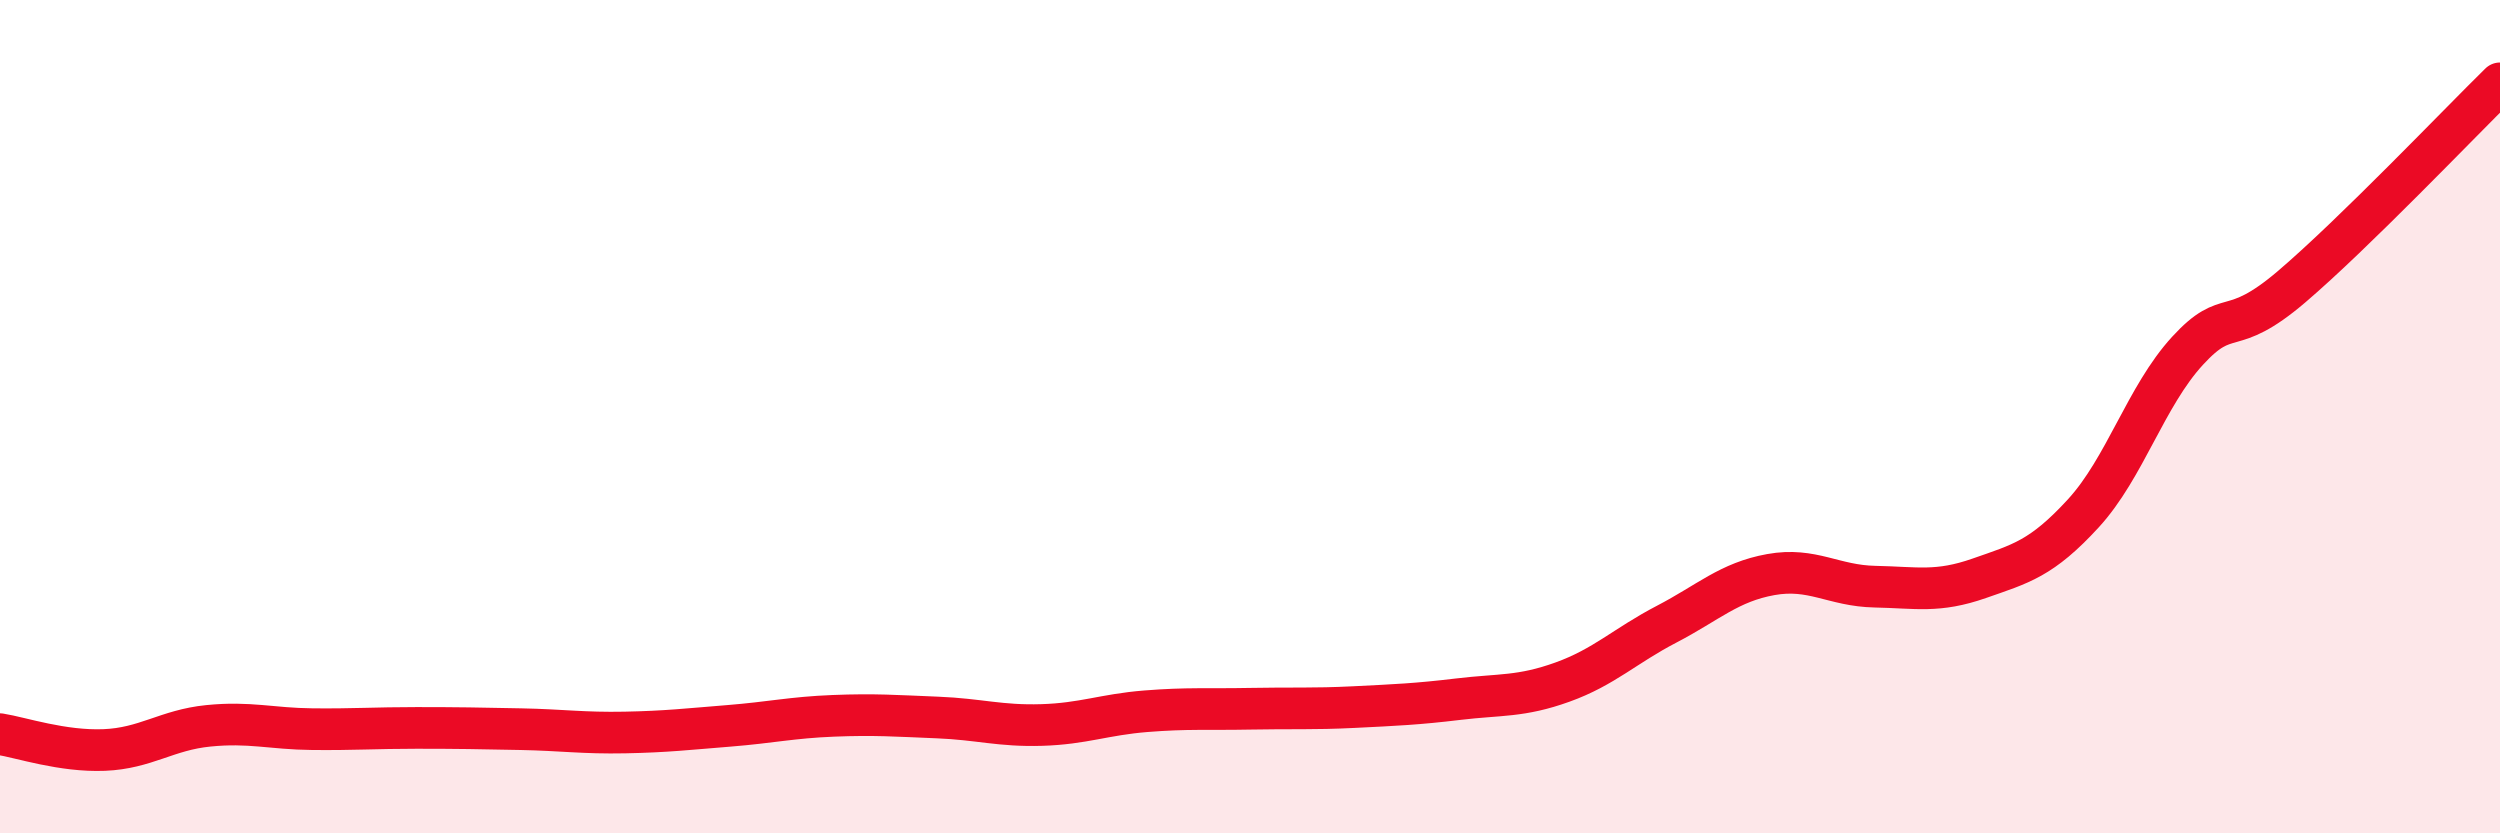
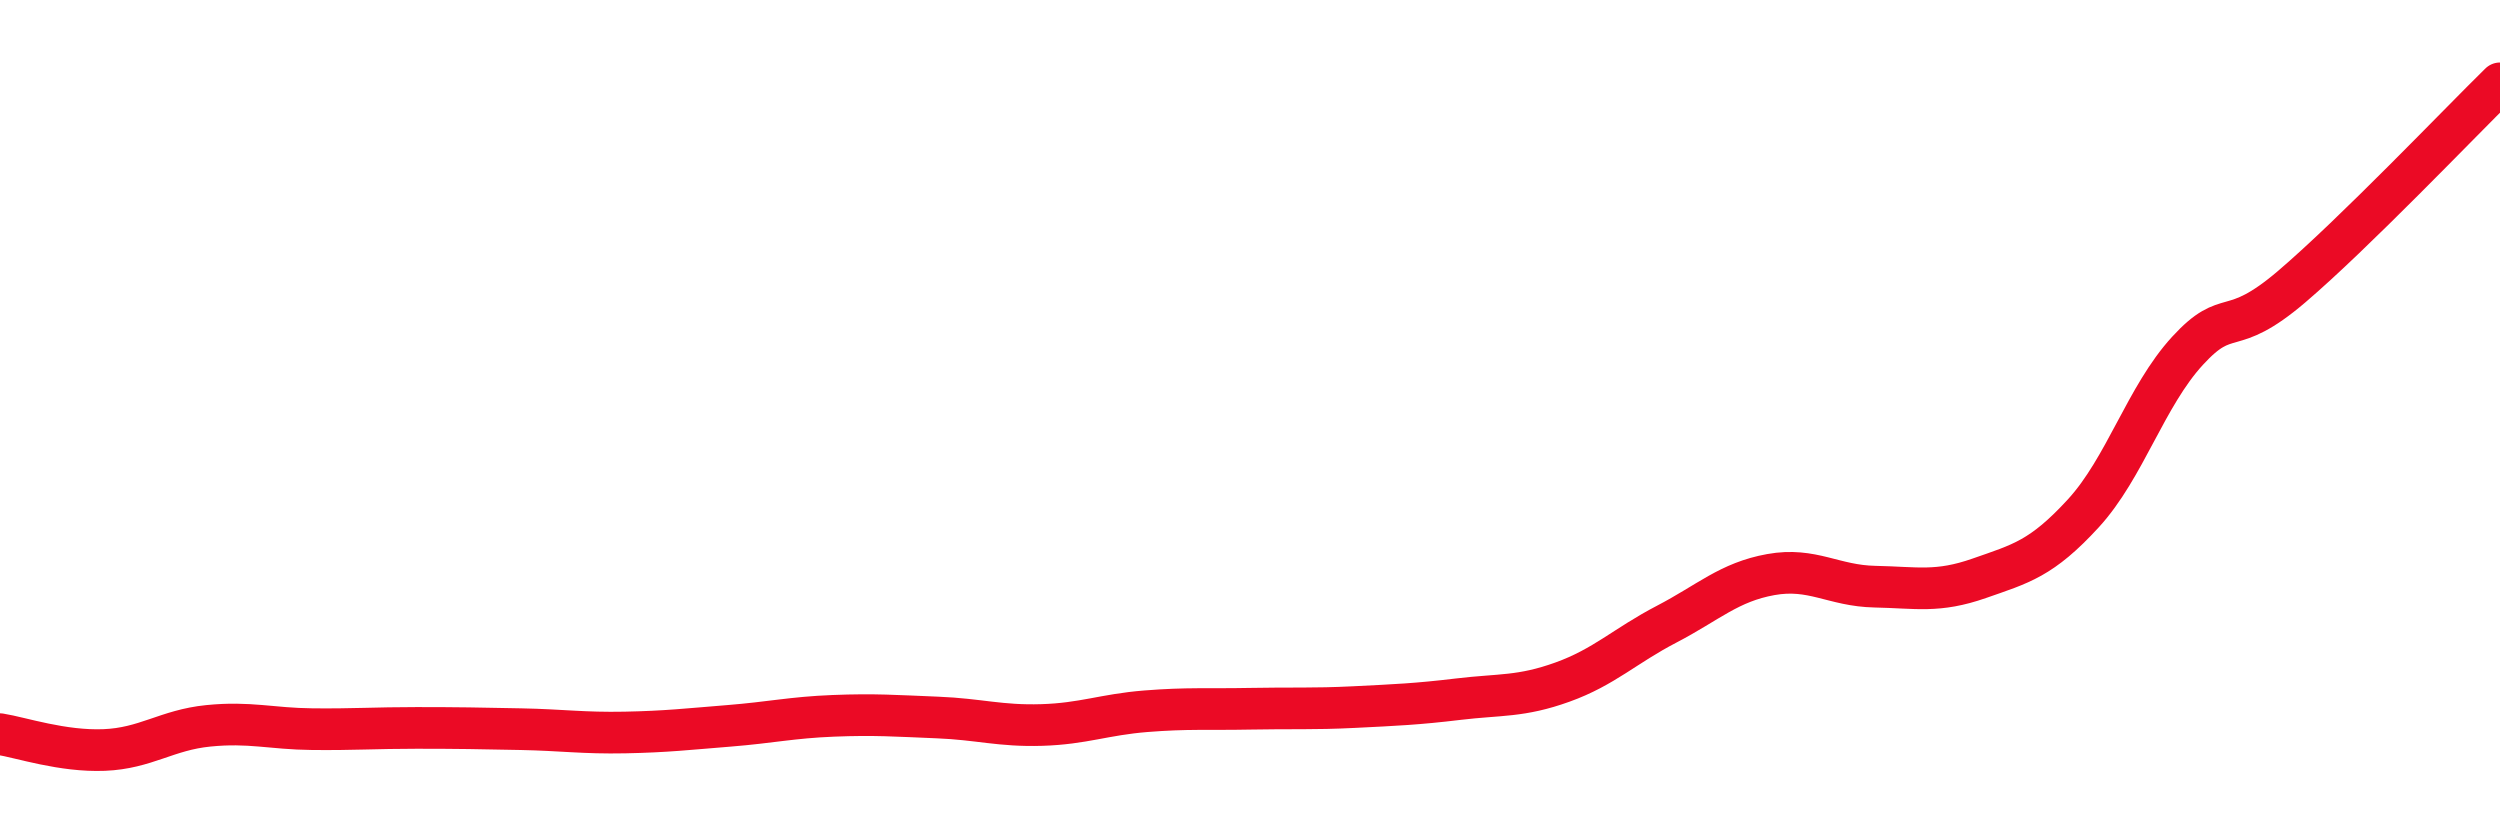
<svg xmlns="http://www.w3.org/2000/svg" width="60" height="20" viewBox="0 0 60 20">
-   <path d="M 0,17.62 C 0.5,17.7 1.5,18.04 2.5,18 C 3.5,17.96 4,17.52 5,17.42 C 6,17.32 6.5,17.49 7.5,17.5 C 8.5,17.51 9,17.47 10,17.47 C 11,17.47 11.5,17.48 12.5,17.5 C 13.5,17.52 14,17.6 15,17.58 C 16,17.56 16.5,17.5 17.5,17.42 C 18.5,17.34 19,17.22 20,17.18 C 21,17.14 21.5,17.18 22.5,17.22 C 23.5,17.26 24,17.43 25,17.4 C 26,17.37 26.5,17.15 27.5,17.07 C 28.5,16.99 29,17.03 30,17.01 C 31,16.99 31.5,17.02 32.5,16.97 C 33.5,16.92 34,16.9 35,16.78 C 36,16.66 36.5,16.73 37.5,16.37 C 38.5,16.01 39,15.5 40,14.98 C 41,14.46 41.5,13.97 42.5,13.79 C 43.5,13.61 44,14.06 45,14.08 C 46,14.1 46.5,14.23 47.5,13.88 C 48.5,13.53 49,13.41 50,12.32 C 51,11.23 51.5,9.51 52.5,8.42 C 53.5,7.33 53.5,8.16 55,6.88 C 56.5,5.6 59,2.98 60,2L60 20L0 20Z" fill="#EB0A25" opacity="0.1" stroke-linecap="round" stroke-linejoin="round" />
  <path d="M 0,17.62 C 0.5,17.7 1.5,18.04 2.5,18 C 3.5,17.96 4,17.52 5,17.42 C 6,17.32 6.5,17.49 7.5,17.5 C 8.5,17.51 9,17.47 10,17.47 C 11,17.47 11.5,17.48 12.5,17.5 C 13.5,17.52 14,17.6 15,17.58 C 16,17.56 16.5,17.5 17.5,17.42 C 18.5,17.34 19,17.22 20,17.18 C 21,17.14 21.5,17.18 22.5,17.22 C 23.5,17.26 24,17.43 25,17.4 C 26,17.37 26.5,17.15 27.5,17.07 C 28.5,16.99 29,17.03 30,17.01 C 31,16.99 31.5,17.02 32.5,16.97 C 33.5,16.92 34,16.9 35,16.78 C 36,16.66 36.5,16.73 37.5,16.37 C 38.5,16.01 39,15.5 40,14.98 C 41,14.46 41.5,13.97 42.5,13.79 C 43.5,13.61 44,14.06 45,14.08 C 46,14.1 46.5,14.23 47.5,13.88 C 48.5,13.53 49,13.41 50,12.32 C 51,11.23 51.5,9.51 52.5,8.42 C 53.5,7.33 53.5,8.16 55,6.88 C 56.5,5.6 59,2.98 60,2" stroke="#EB0A25" stroke-width="1" fill="none" stroke-linecap="round" stroke-linejoin="round" />
</svg>